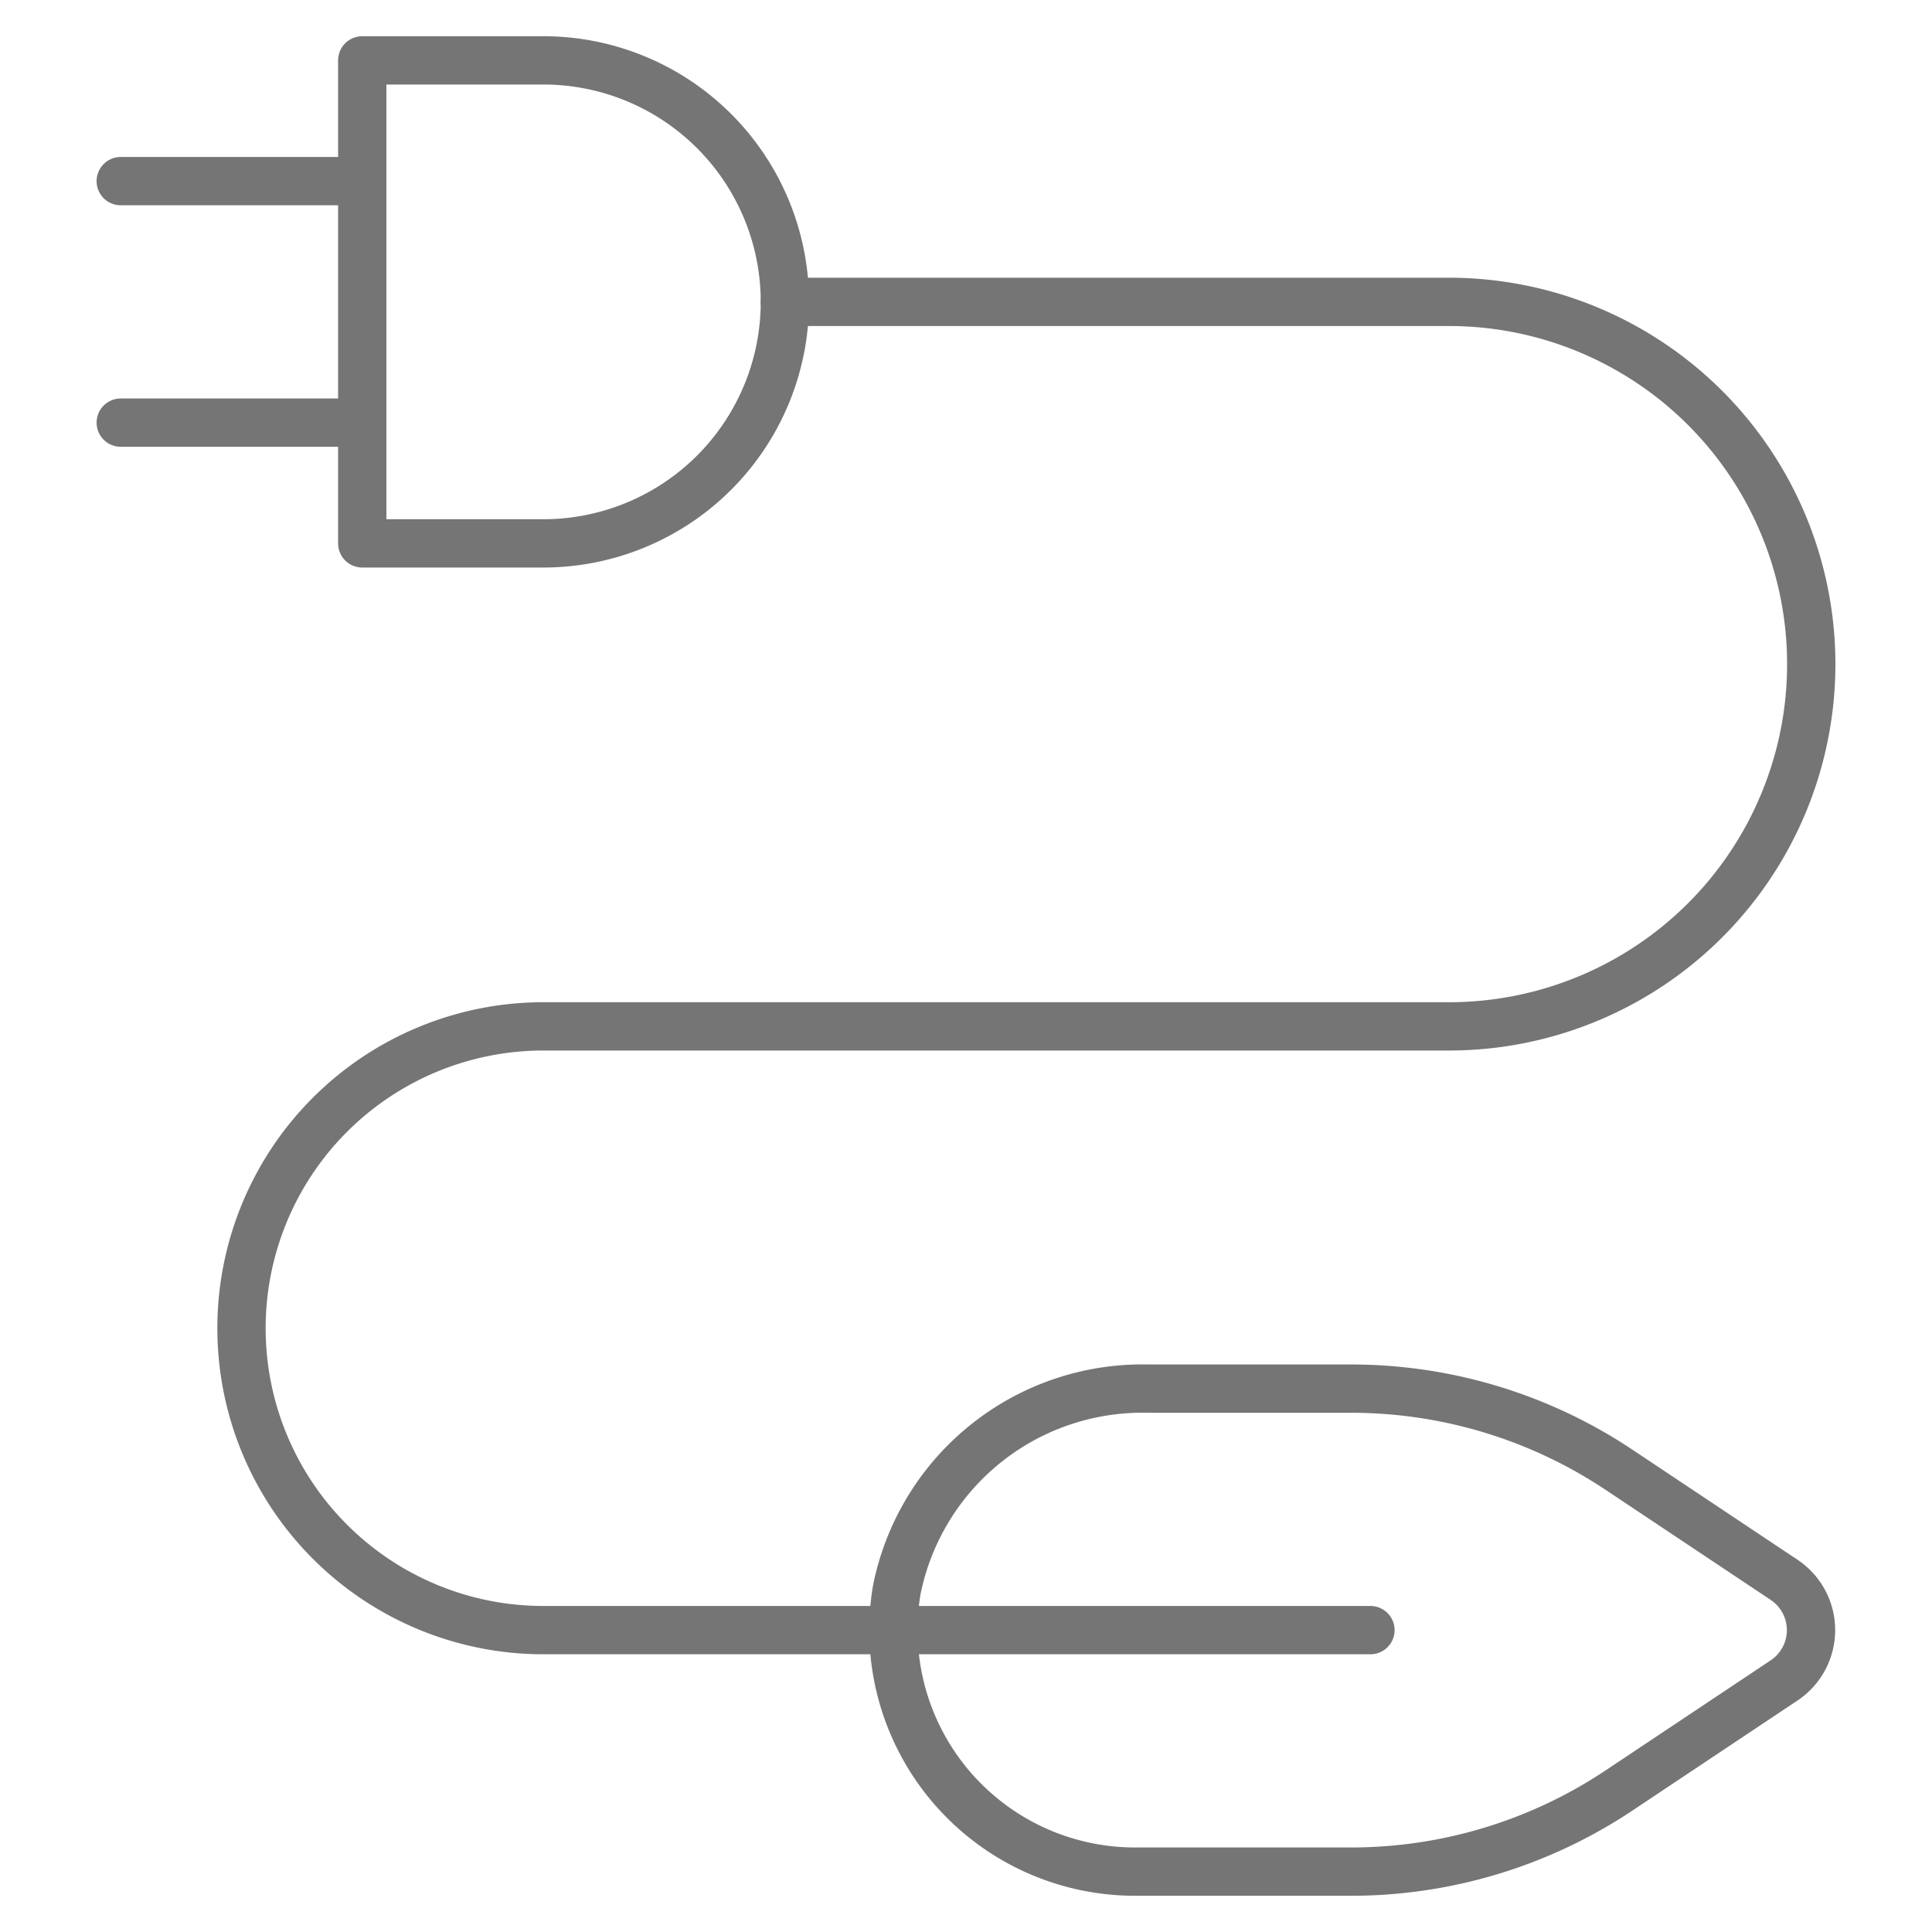
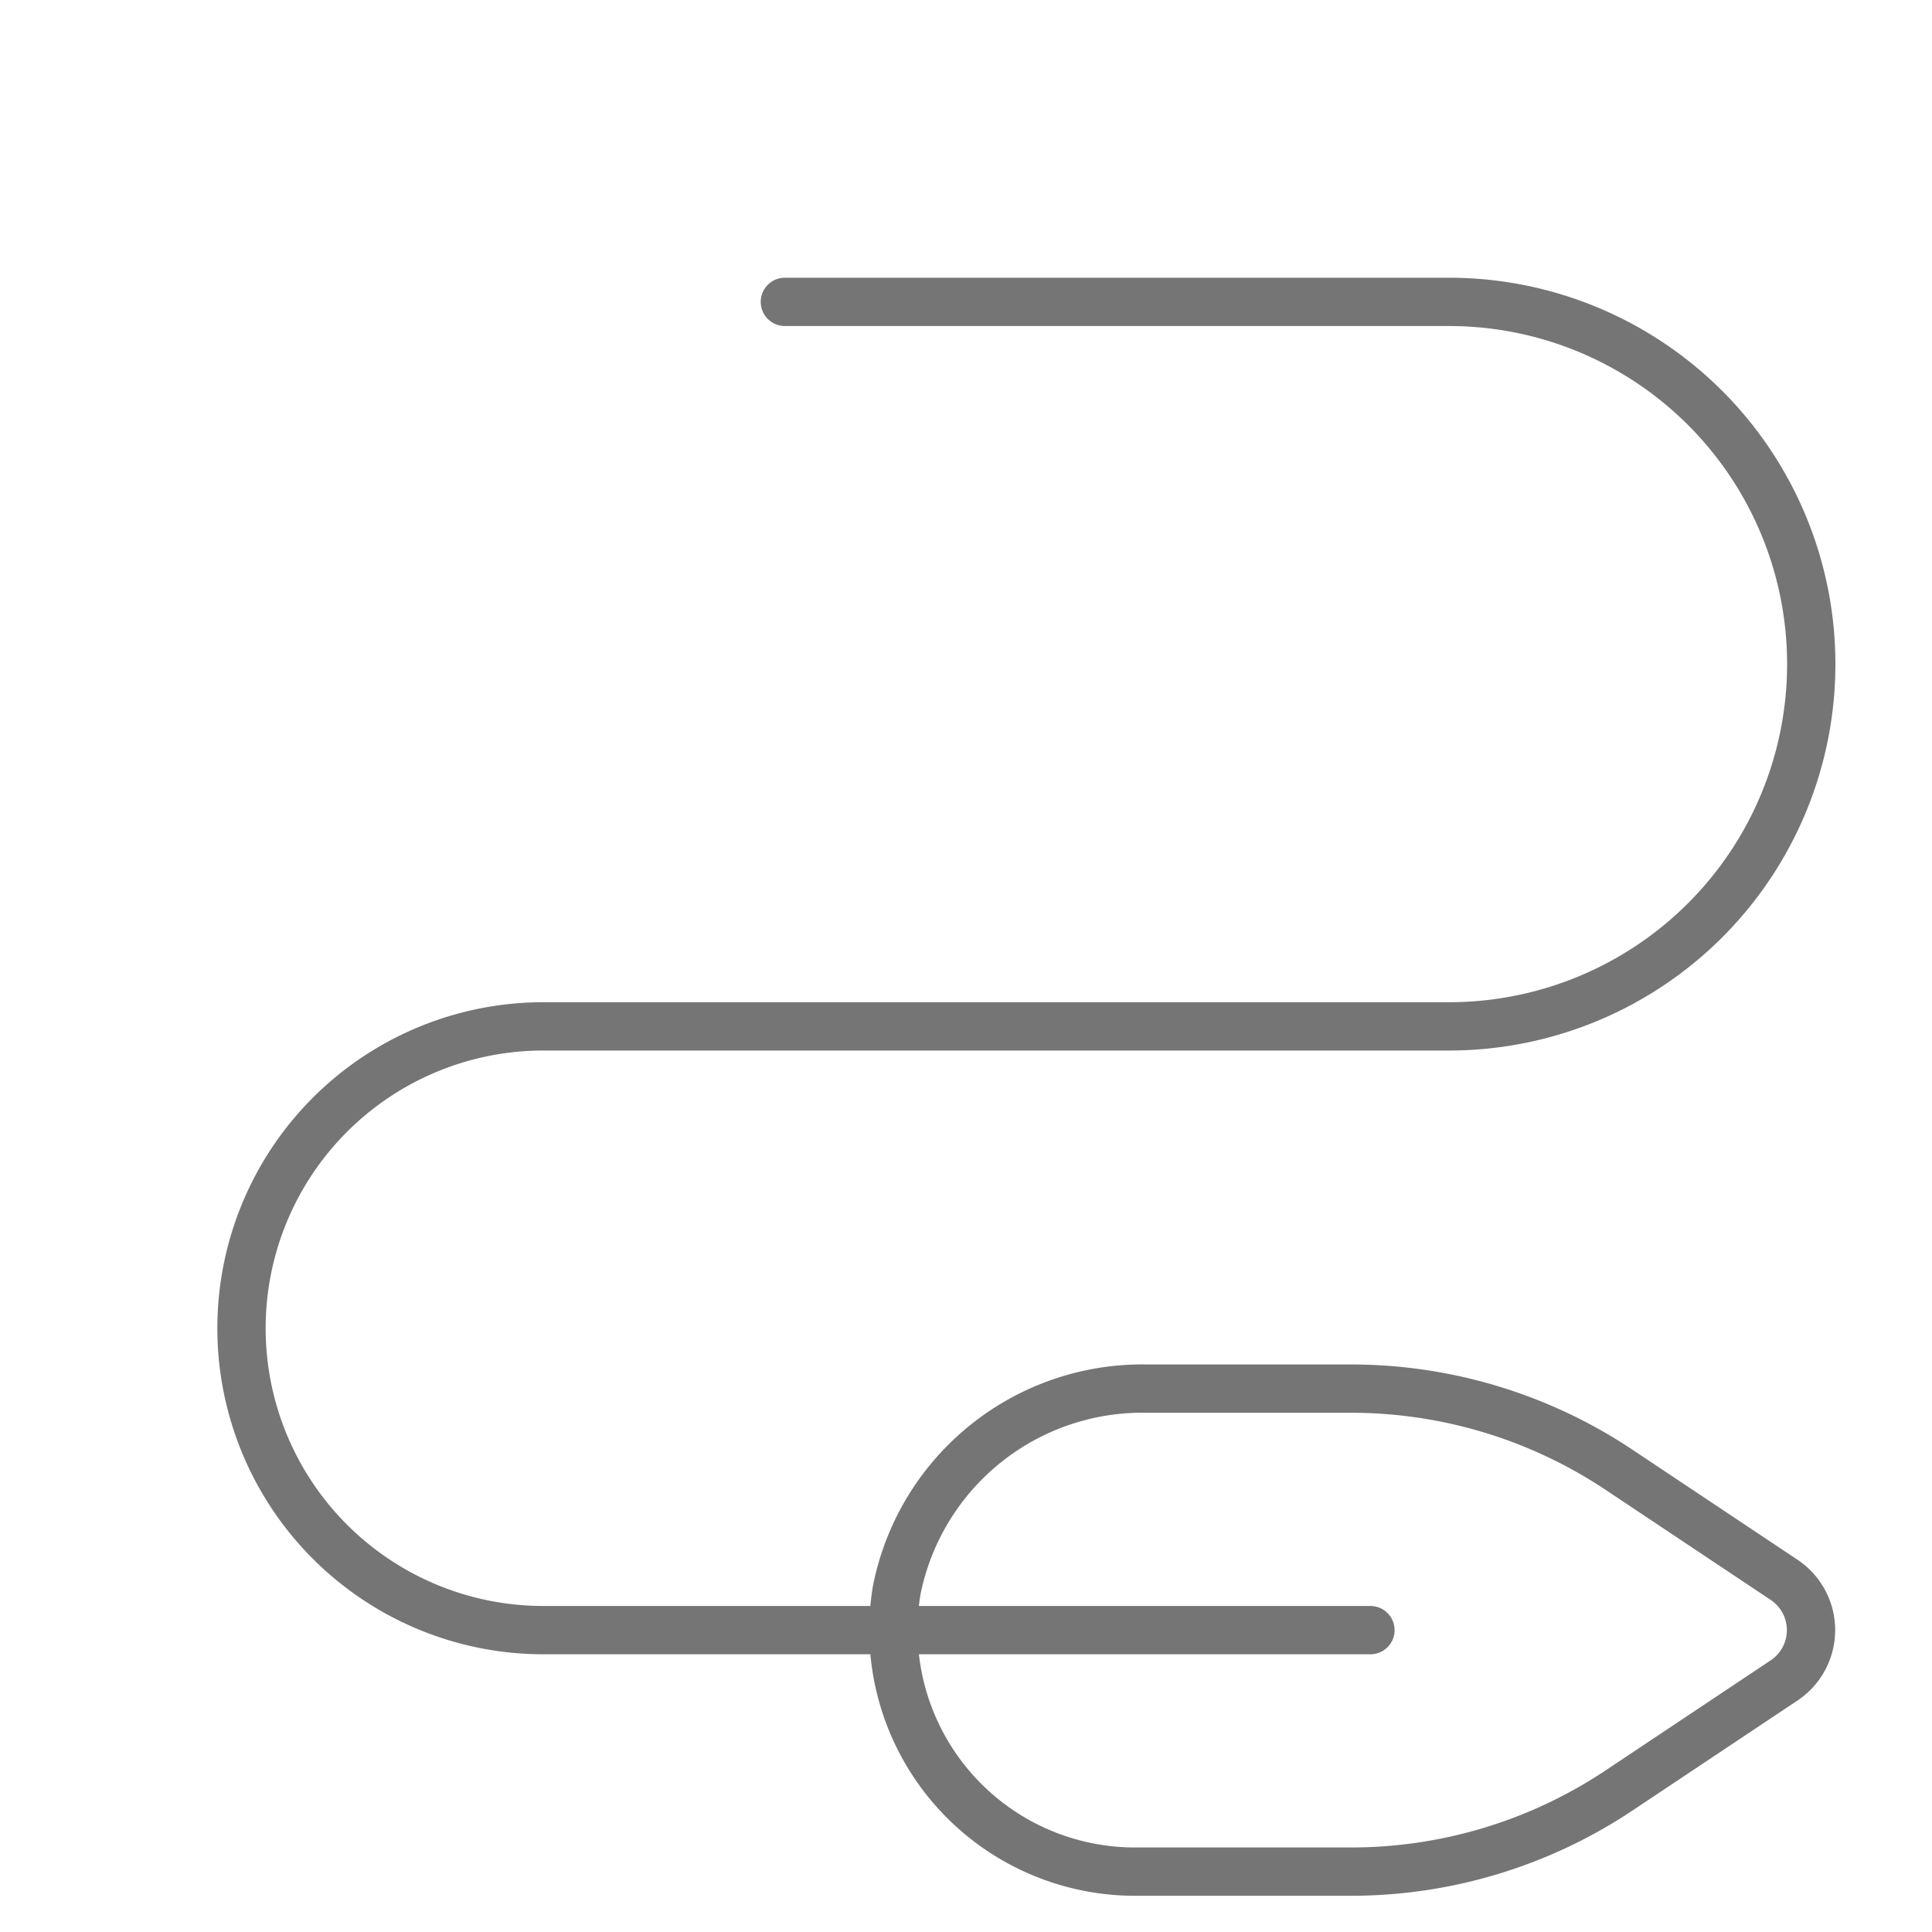
<svg xmlns="http://www.w3.org/2000/svg" width="34" height="34" viewBox="0 0 24 24" fill="none" stroke="#757575">
  <g stroke-width="0" />
  <g stroke-linecap="round" stroke-linejoin="round" />
  <g stroke-width=".6" stroke-linecap="round" stroke-linejoin="round">
-     <path d="M6.75 6.75a3 3 0 1 0 0-6H4.5v6h2.25ZM4.5 2.25h-3m3 3h-3" />
    <path d="M9.75 3.75H18a4.5 4.5 0 1 1 0 9H6.75a3.75 3.75 0 0 0 0 7.5h10.274" />
    <path d="M14.1 23.25a3.001 3.001 0 0 1-2.96-3.5 3.112 3.112 0 0 1 3.12-2.5h2.523a6 6 0 0 1 3.329 1.008l2.052 1.368a.751.751 0 0 1 0 1.248l-2.052 1.368a6 6 0 0 1-3.33 1.008H14.1Z" />
  </g>
</svg>